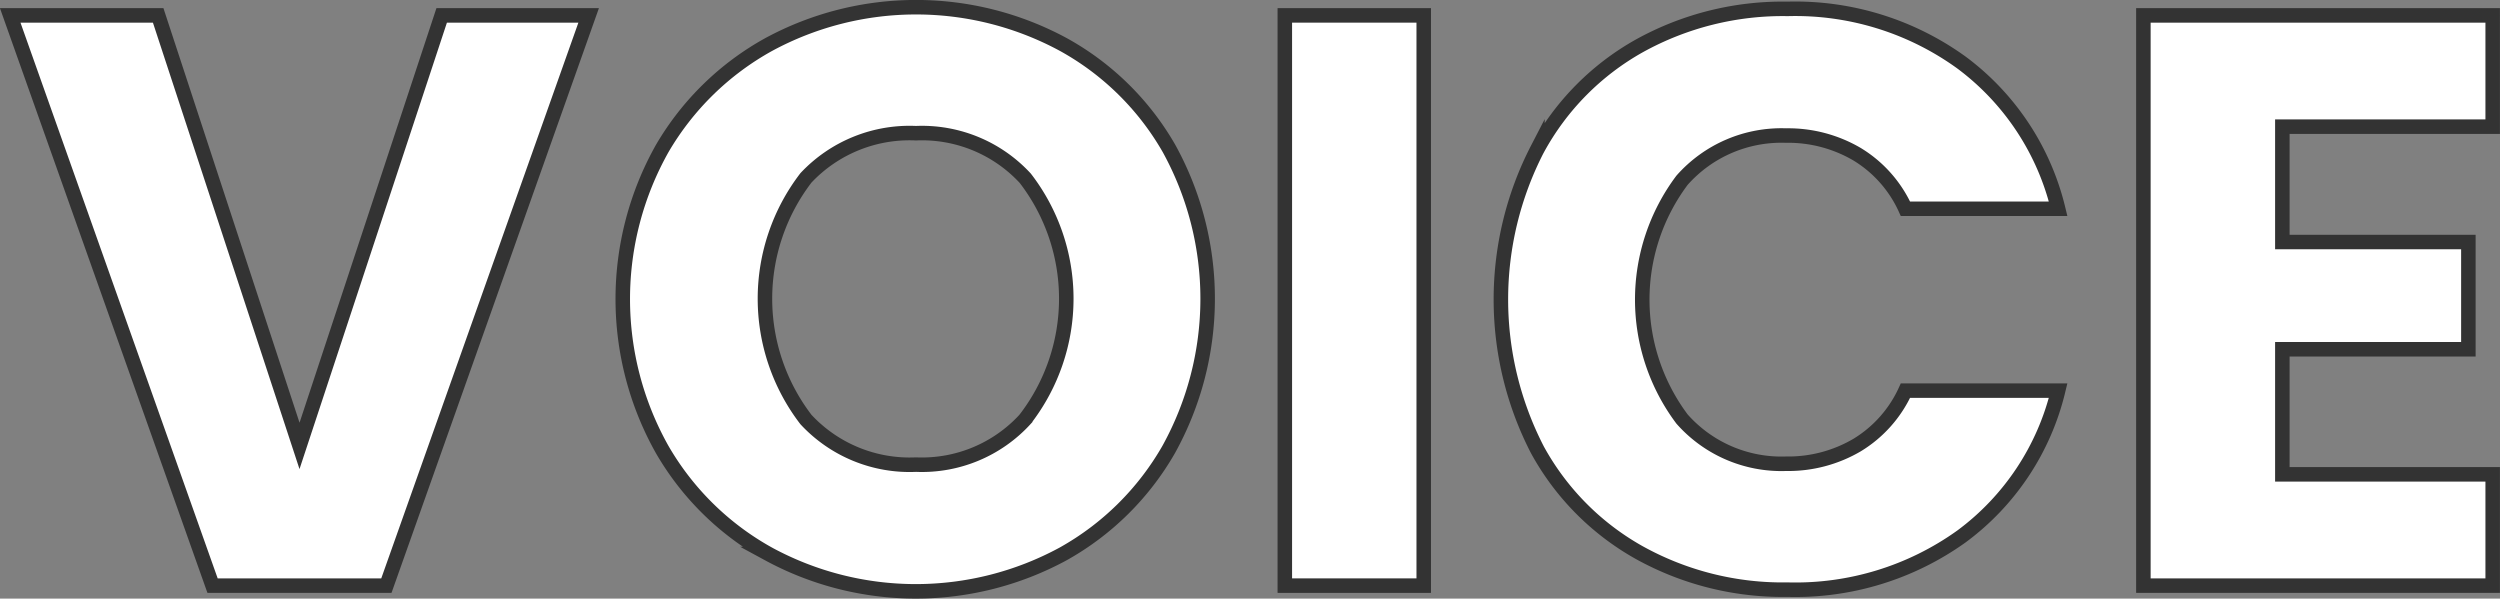
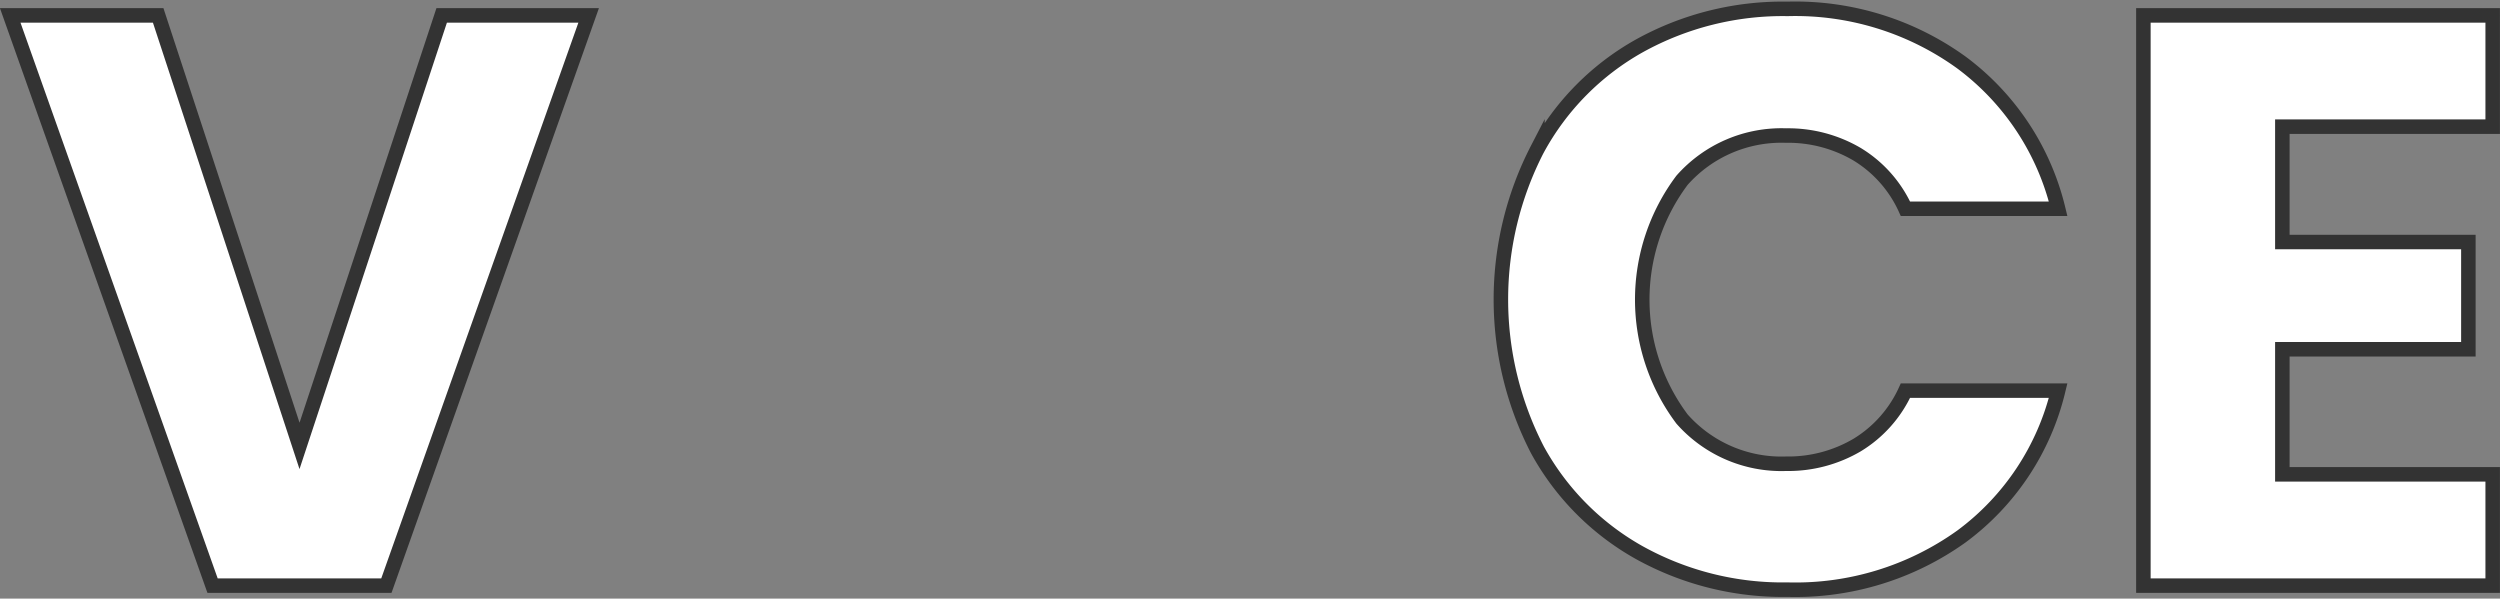
<svg xmlns="http://www.w3.org/2000/svg" width="172.343" height="41.265" viewBox="0 0 172.343 41.265">
  <rect x="0" y="0" width="172.343" height="41.265" fill="#808080" stroke="none" />
  <g id="nav_voice_ttl" transform="translate(-4195.696 -137.367)">
    <path id="パス_526" data-name="パス 526" d="M4236.276,138.428l-13.944,39.311h-11.983L4196.4,138.428H4206.6l9.744,29.679,9.8-29.679Z" fill="#fff" stroke="#333" stroke-miterlimit="10" stroke-width="1" />
-     <path id="パス_527" data-name="パス 527" d="M4248.681,175.556a19.242,19.242,0,0,1-7.336-7.2,21.161,21.161,0,0,1,0-20.748,19.317,19.317,0,0,1,7.336-7.168,21.337,21.337,0,0,1,20.327,0,18.925,18.925,0,0,1,7.28,7.168,21.463,21.463,0,0,1-.027,20.748,19.117,19.117,0,0,1-7.281,7.2,21.282,21.282,0,0,1-20.3,0Zm17.695-9.3a13.6,13.6,0,0,0,0-16.6,9.692,9.692,0,0,0-7.531-3.107,9.8,9.8,0,0,0-7.589,3.08,13.686,13.686,0,0,0,0,16.659,9.758,9.758,0,0,0,7.589,3.109A9.646,9.646,0,0,0,4266.376,166.26Z" fill="#fff" stroke="#333" stroke-miterlimit="10" stroke-width="1" />
-     <path id="パス_528" data-name="パス 528" d="M4293.844,138.428v39.311h-9.576V138.428Z" fill="#fff" stroke="#333" stroke-miterlimit="10" stroke-width="1" />
    <path id="パス_529" data-name="パス 529" d="M4301.684,147.64a18.007,18.007,0,0,1,7.028-7.113,20.405,20.405,0,0,1,10.22-2.548,19.555,19.555,0,0,1,11.983,3.7,17.747,17.747,0,0,1,6.664,10.08h-10.527A8.505,8.505,0,0,0,4323.72,148a9.382,9.382,0,0,0-4.9-1.288,9.147,9.147,0,0,0-7.168,3.08,13.721,13.721,0,0,0,0,16.464,9.147,9.147,0,0,0,7.168,3.08,9.373,9.373,0,0,0,4.9-1.288,8.516,8.516,0,0,0,3.332-3.752h10.527a17.619,17.619,0,0,1-6.664,10.052,19.66,19.66,0,0,1-11.983,3.668,20.4,20.4,0,0,1-10.22-2.548,18.057,18.057,0,0,1-7.028-7.084,22.605,22.605,0,0,1,0-20.748Z" fill="#fff" stroke="#333" stroke-miterlimit="10" stroke-width="1" />
    <path id="パス_530" data-name="パス 530" d="M4353.035,146.1v7.952h12.824v7.391h-12.824v8.624h14.5v7.672h-24.08V138.428h24.08V146.1Z" fill="#fff" stroke="#333" stroke-miterlimit="10" stroke-width="1" />
  </g>
</svg>